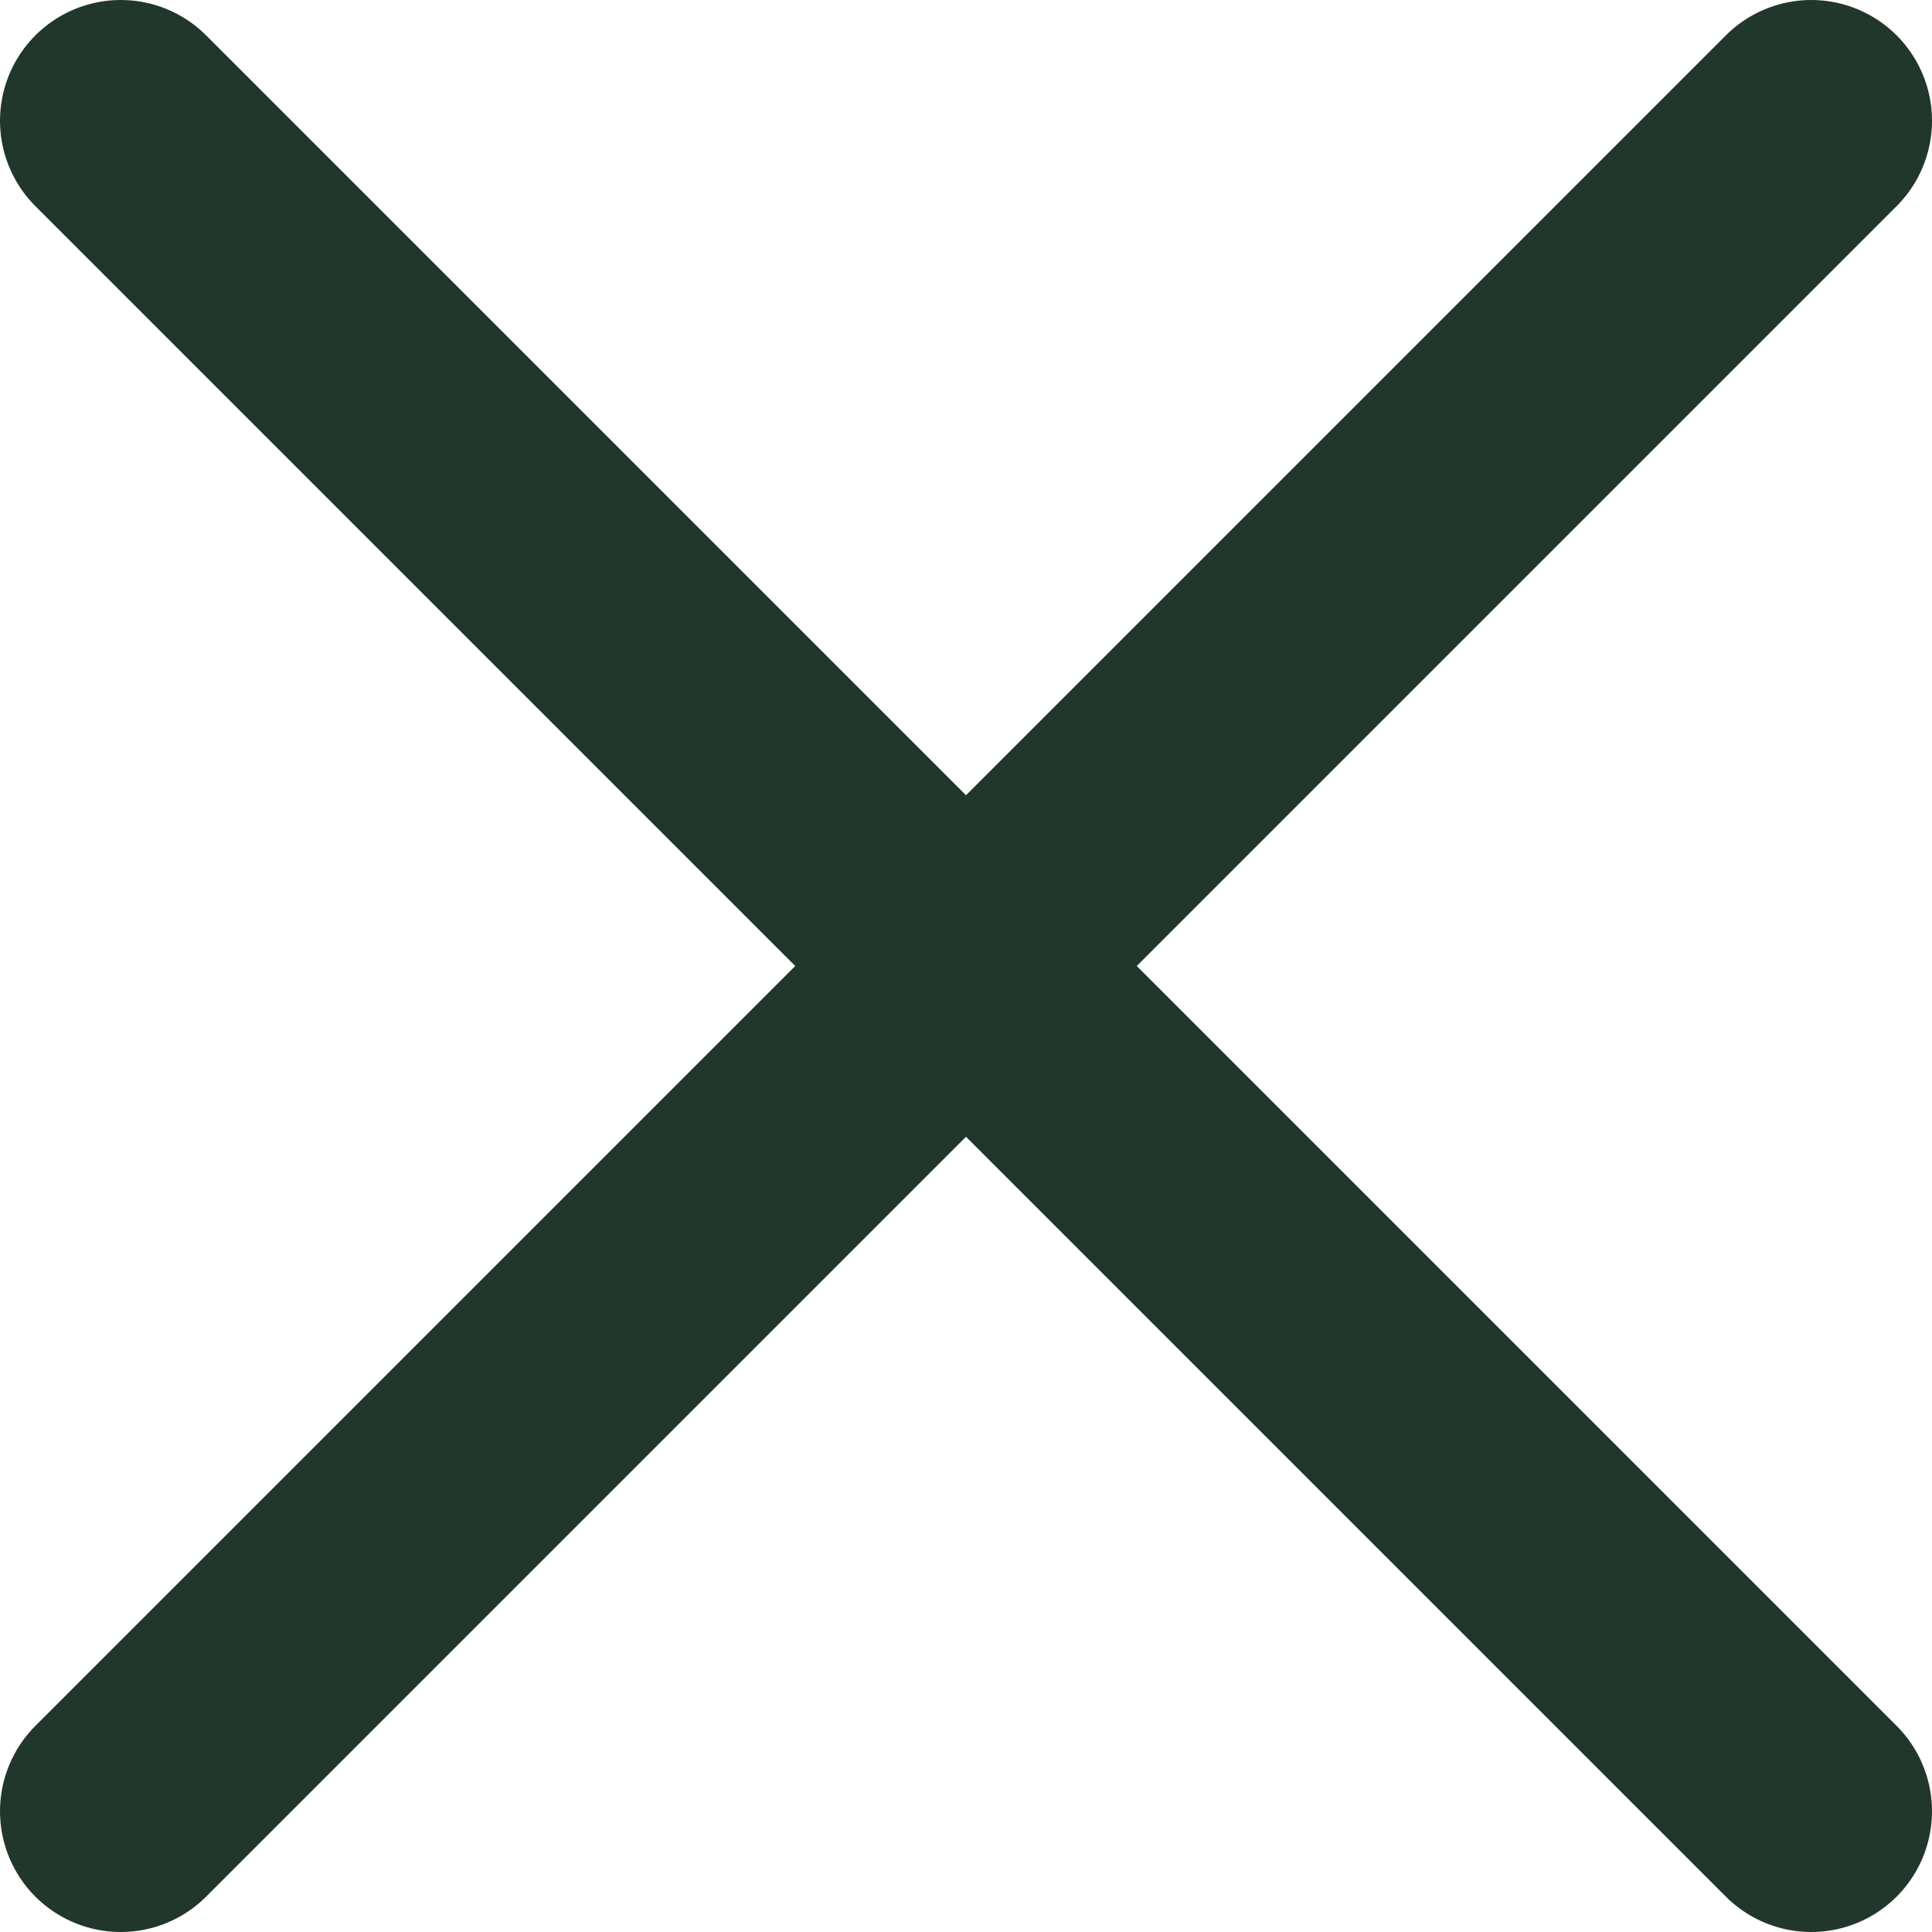
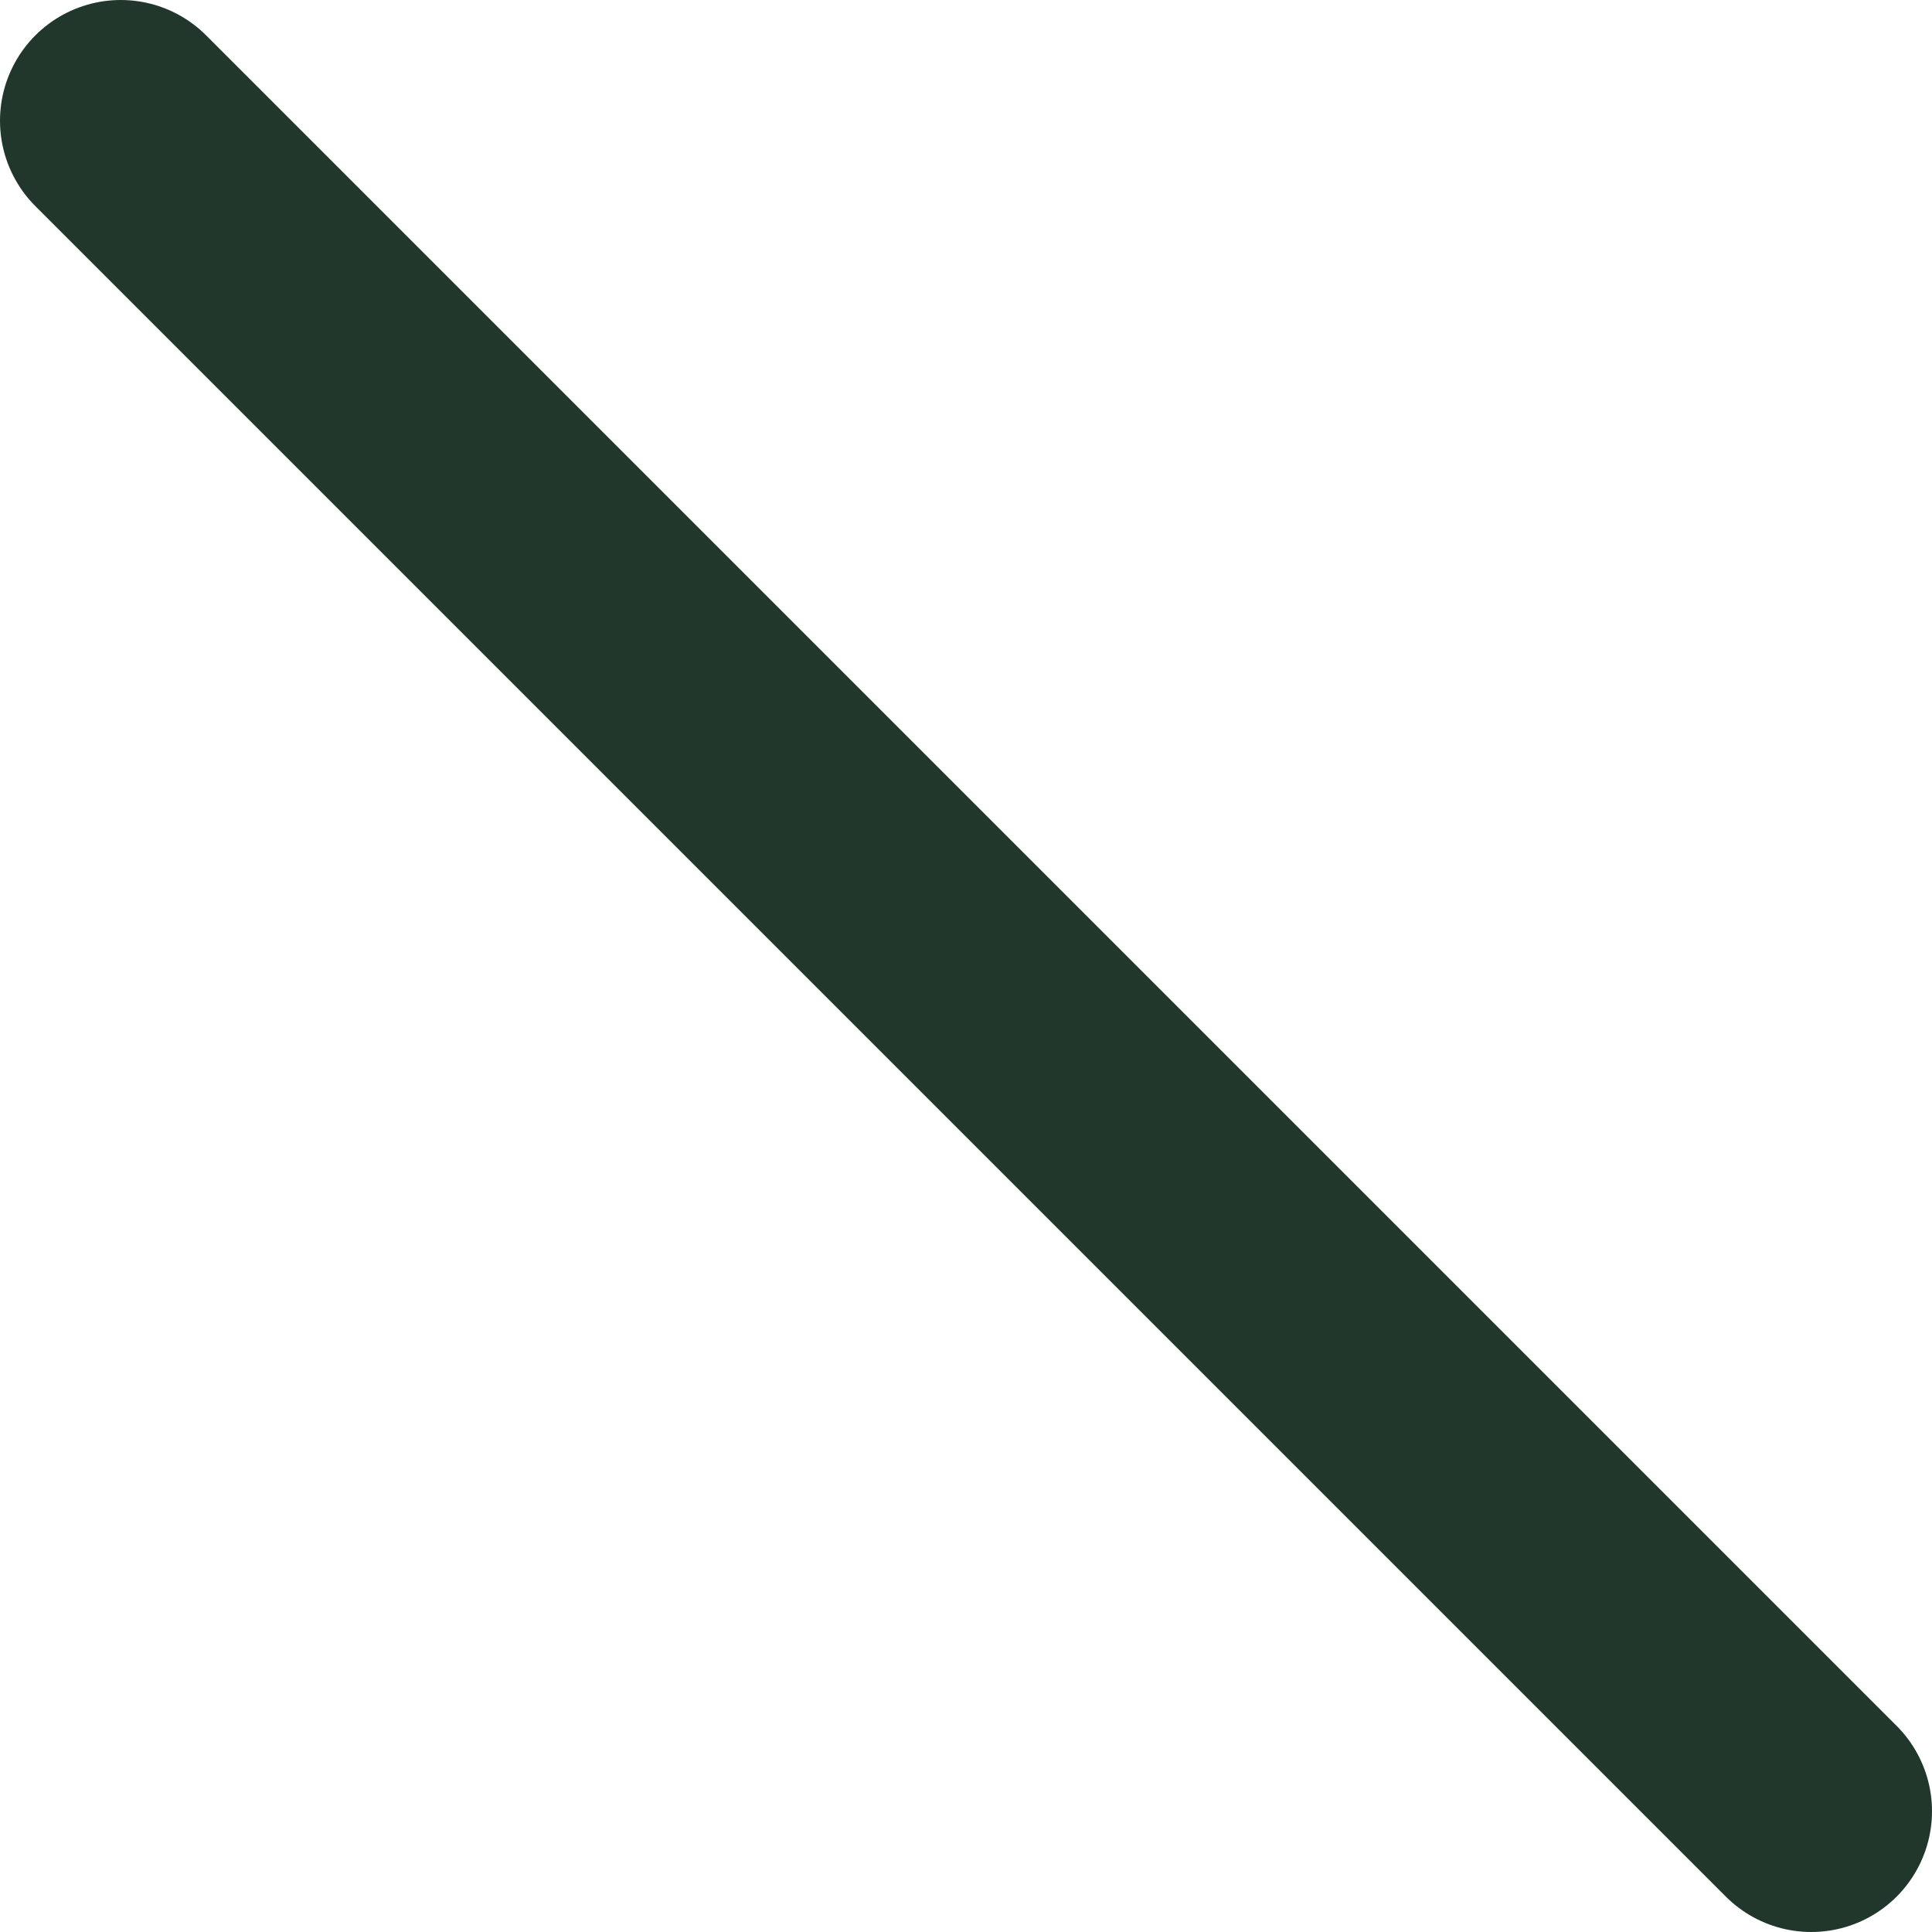
<svg xmlns="http://www.w3.org/2000/svg" width="16" height="16" viewBox="0 0 16 16" fill="none">
  <path d="M1 1L15 15" stroke="#22372C" stroke-width="2" stroke-linecap="round" stroke-linejoin="round" />
-   <path d="M15 1L1 15" stroke="#22372C" stroke-width="2" stroke-linecap="round" stroke-linejoin="round" />
</svg>